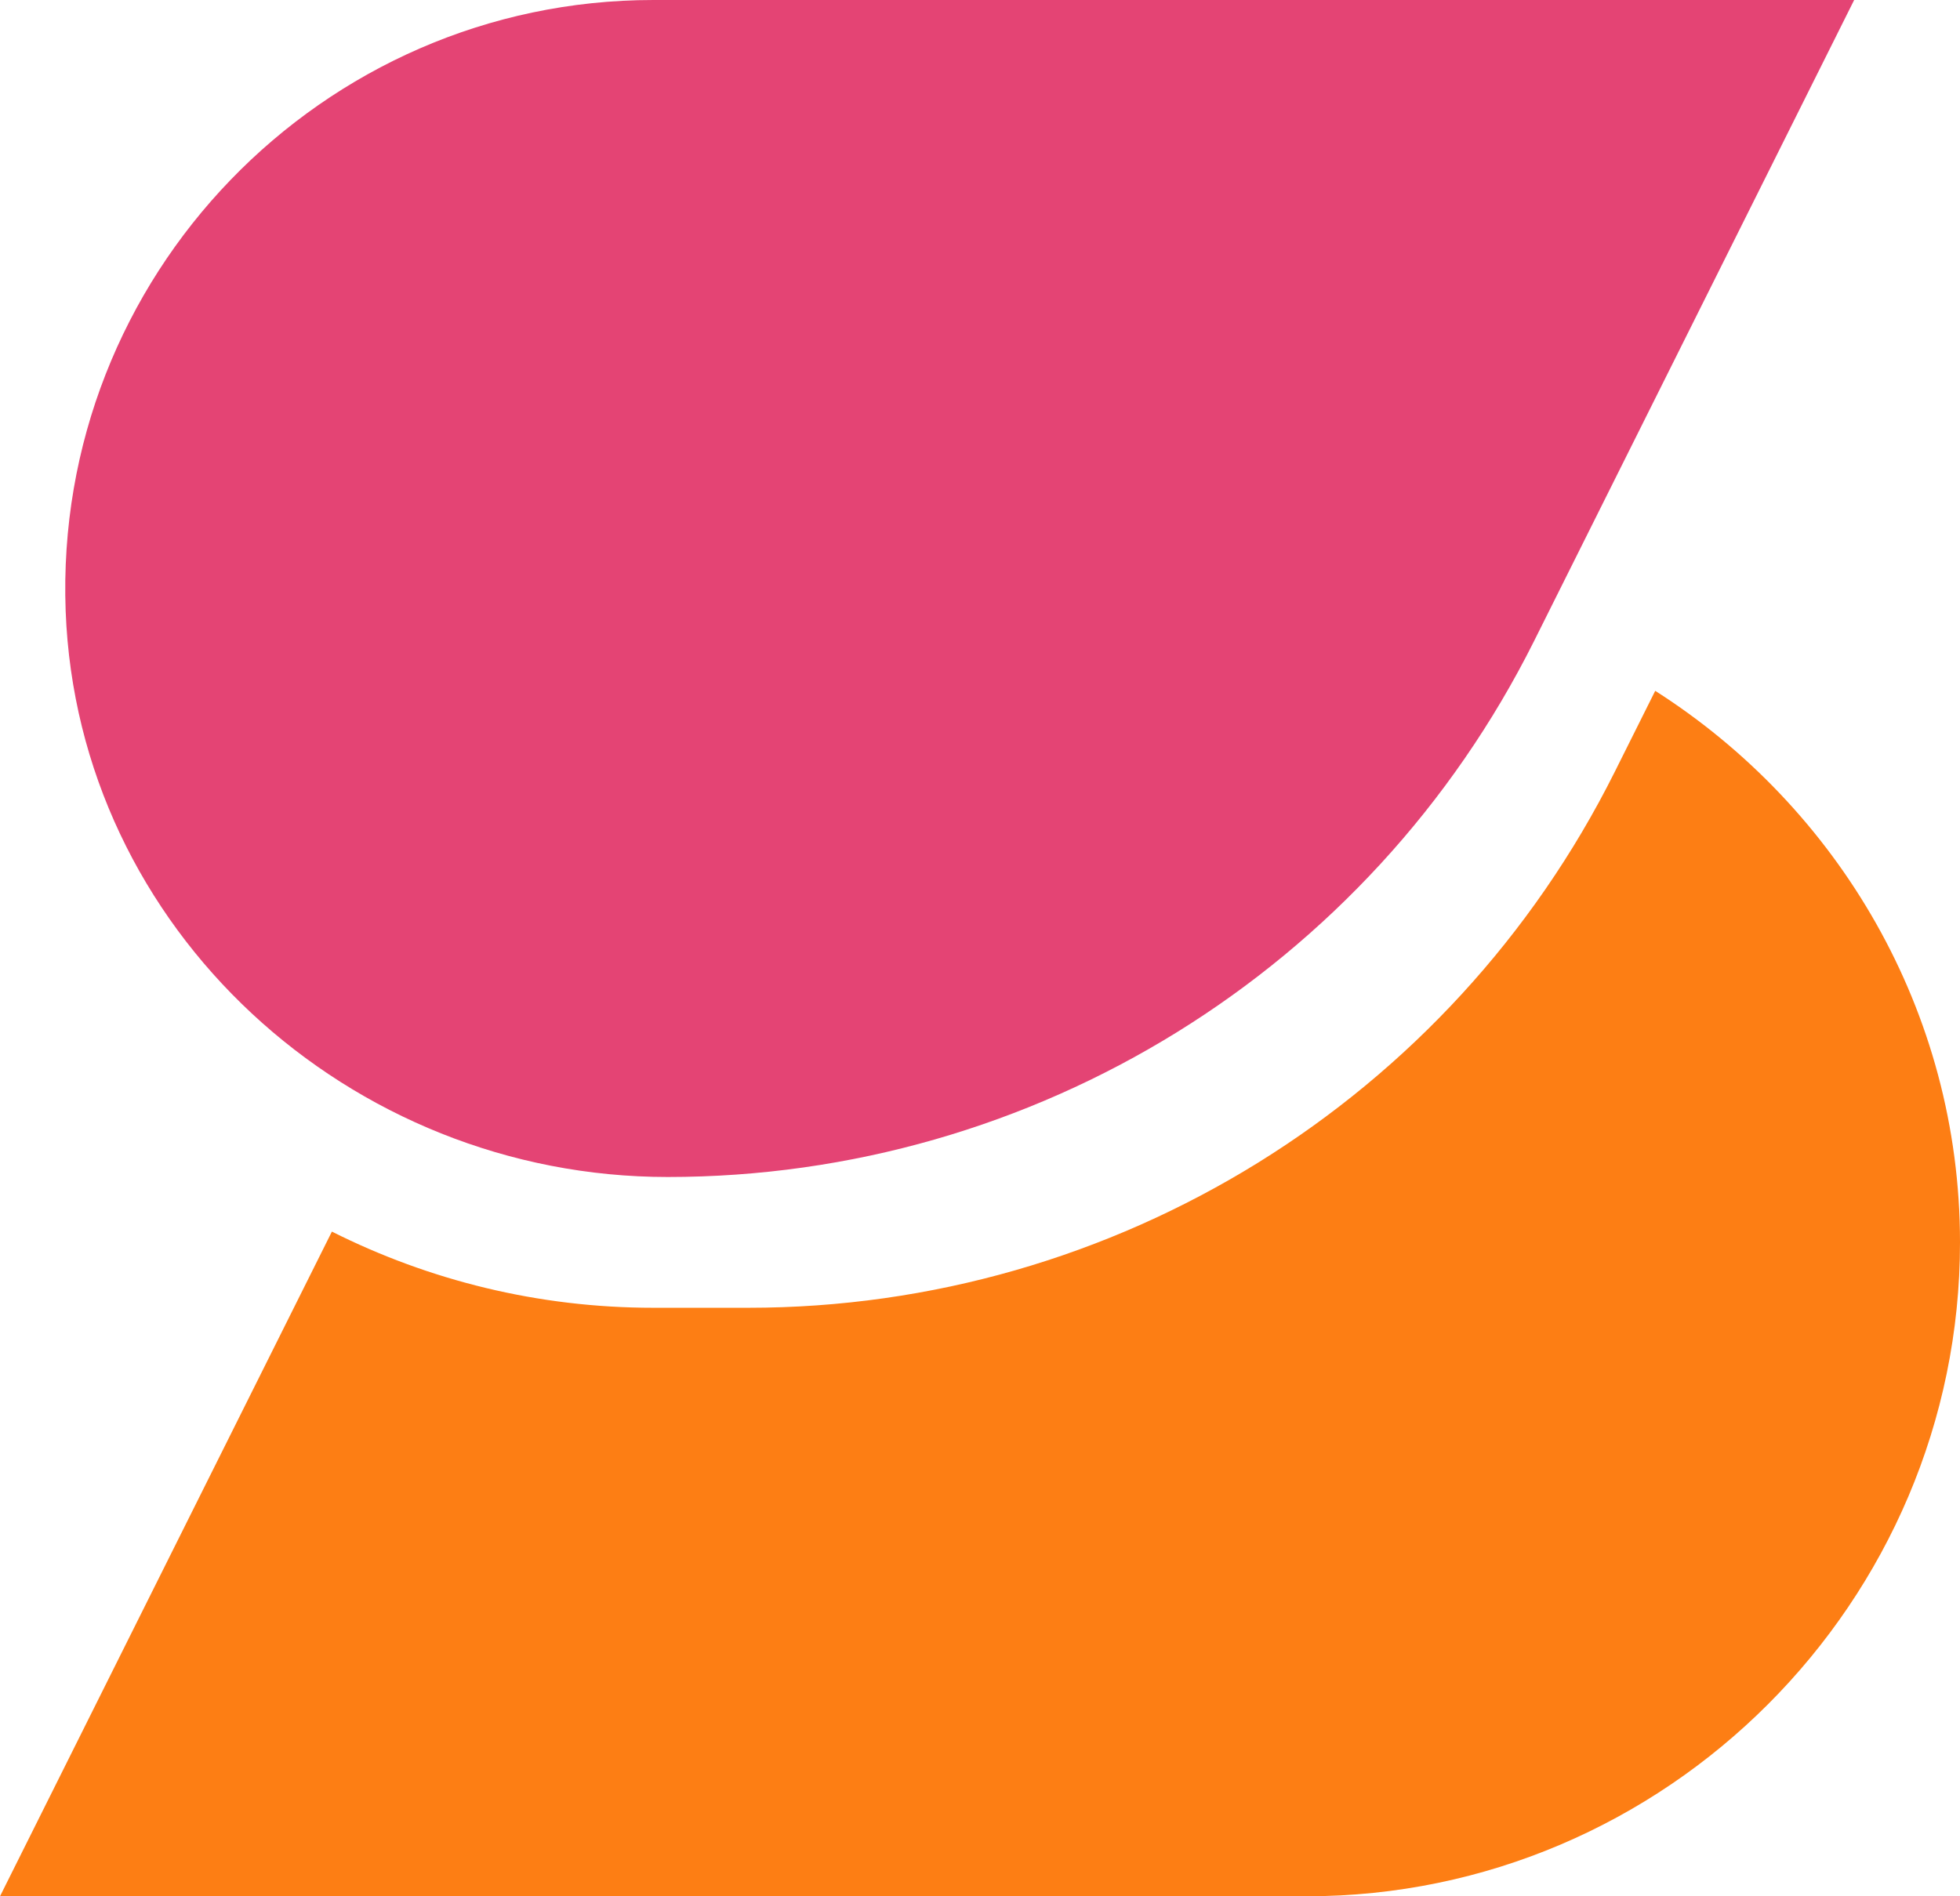
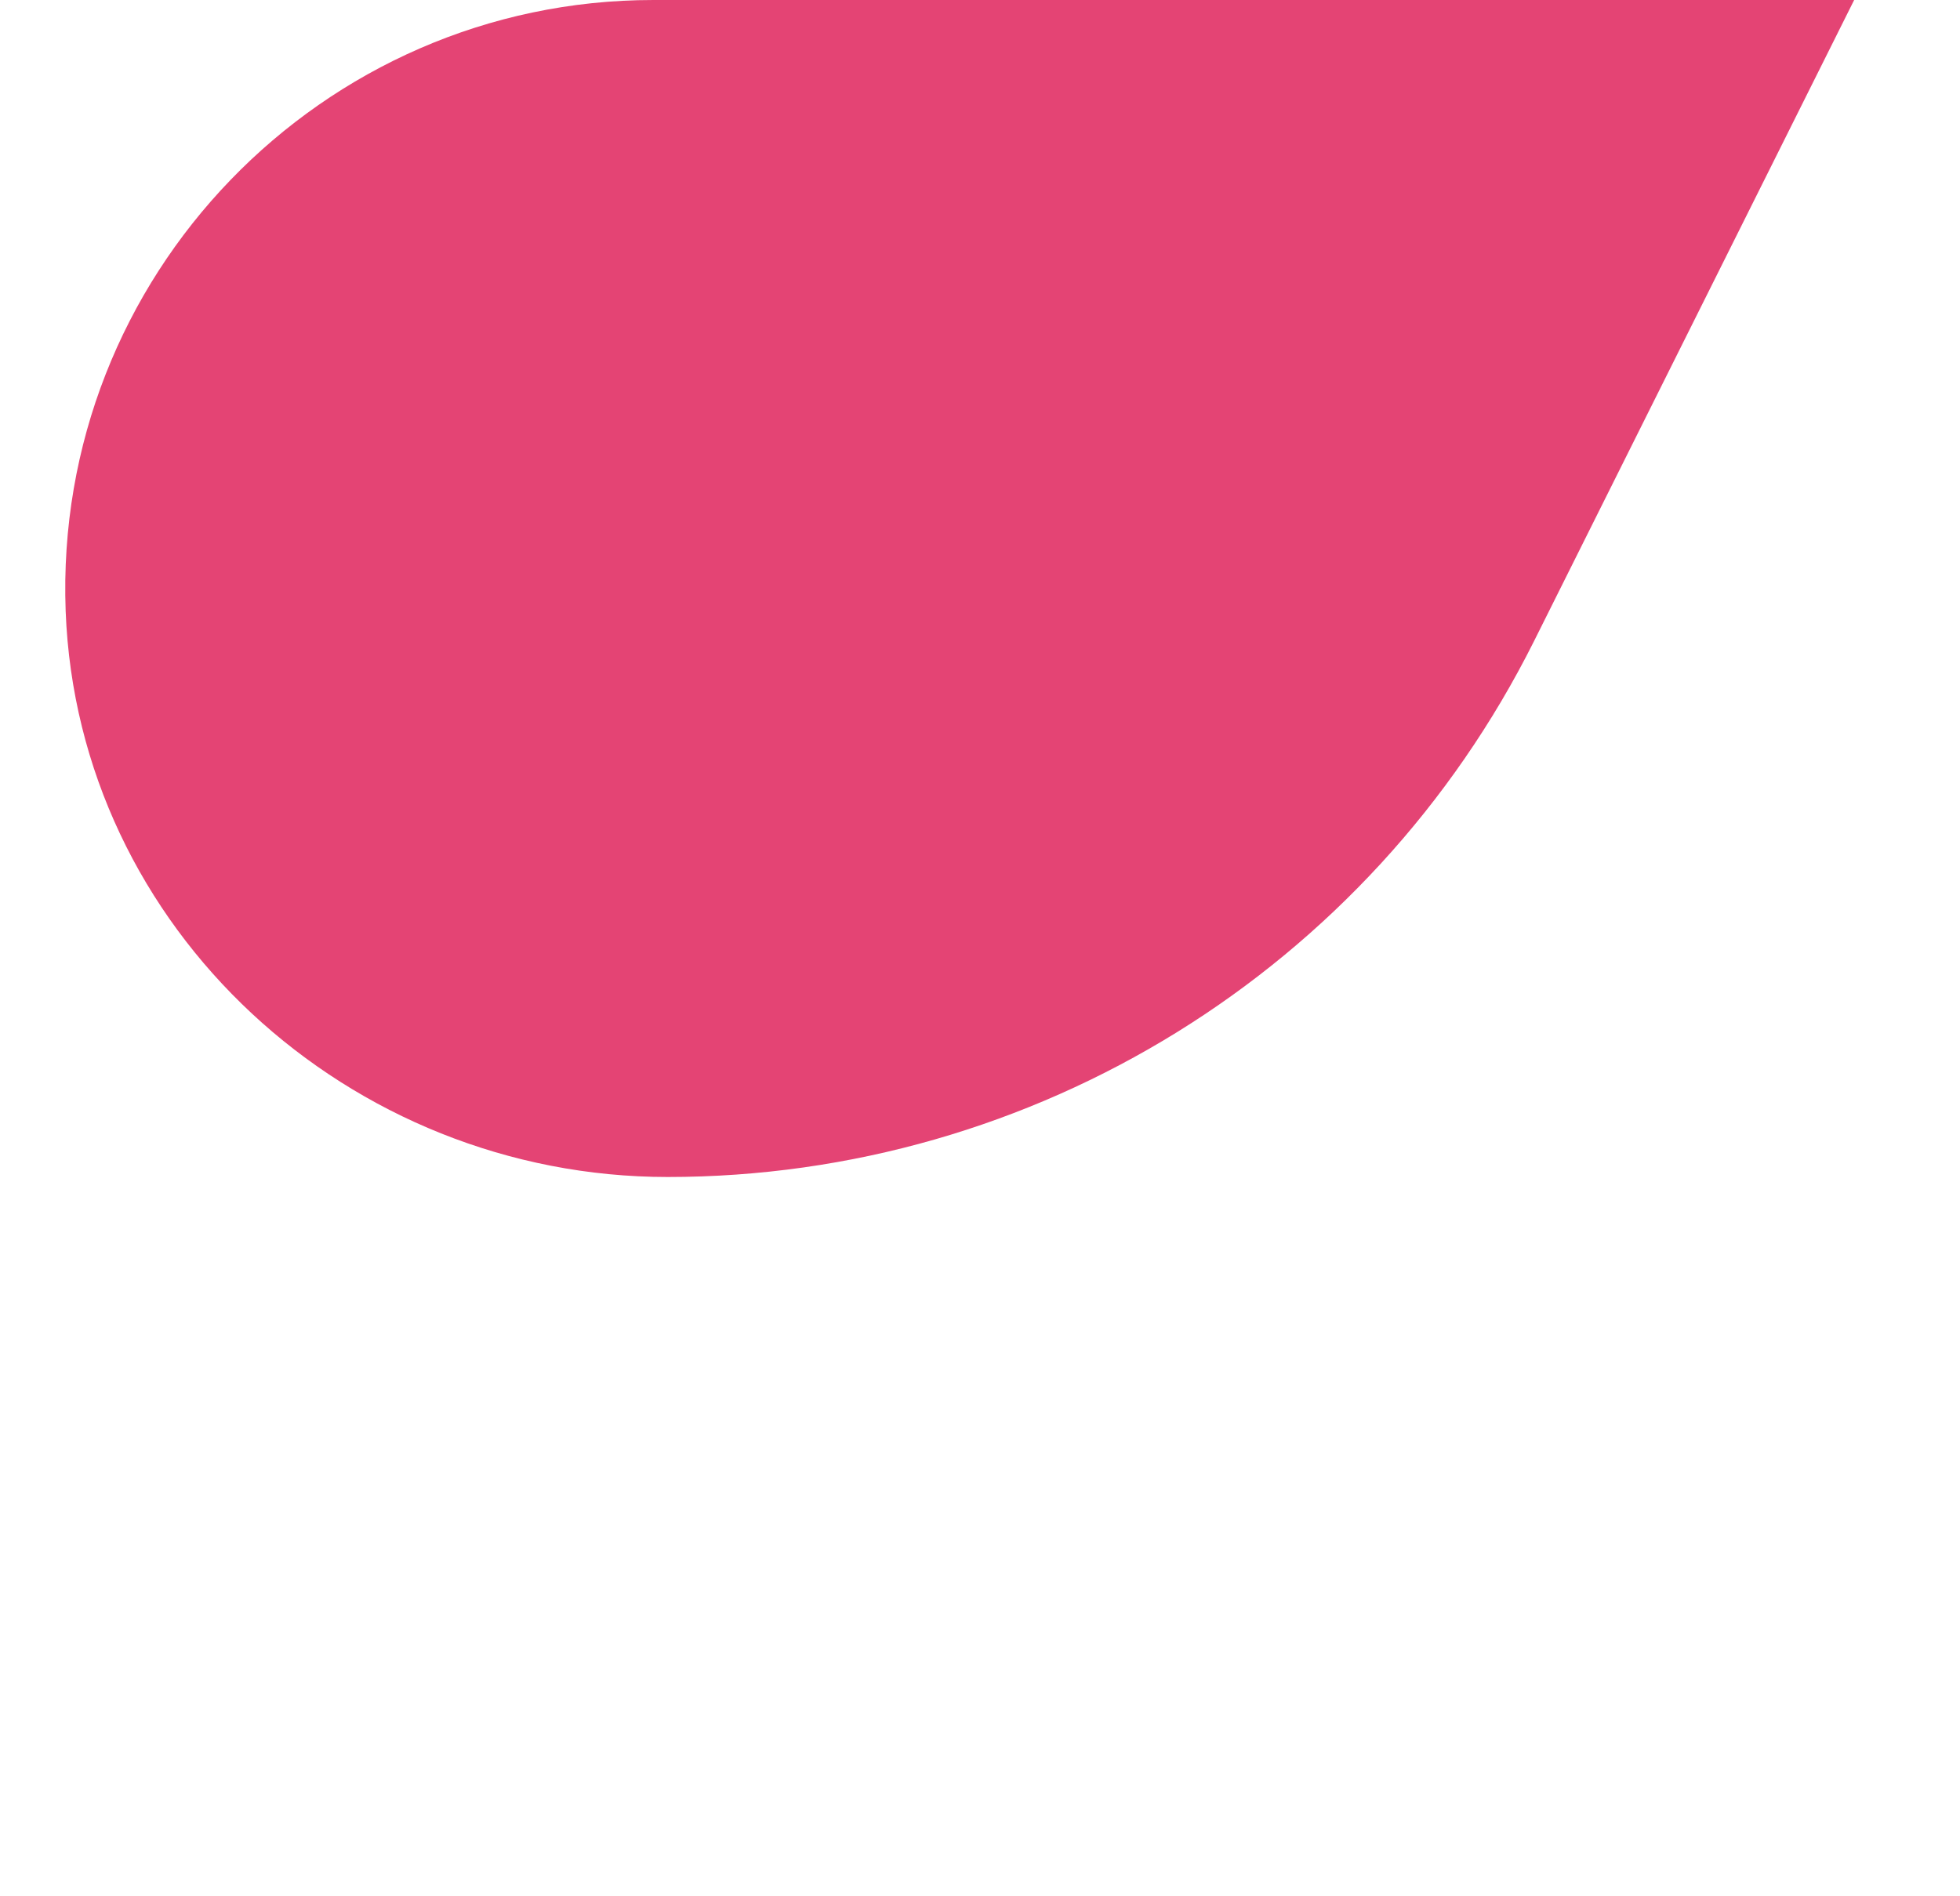
<svg xmlns="http://www.w3.org/2000/svg" width="372" height="360" viewBox="0 0 372 360" fill="none">
-   <path d="M314.154 131.152L306.466 146.545C275.342 208.862 211.668 248.276 142.042 248.276H124C102.114 248.276 81.406 243.062 62.992 233.814L0 360H248C316.2 360 372 304.138 372 235.862C372 191.917 348.812 153.248 314.154 131.152Z" fill="#FD7E14" />
  <path d="M12.462 116.007C14.756 176.462 66.278 223.448 126.728 223.448C196.354 223.448 259.966 184.097 291.152 121.717L351.912 0H124C61.07 0 10.106 52.448 12.462 116.007Z" fill="#E44474" />
</svg>